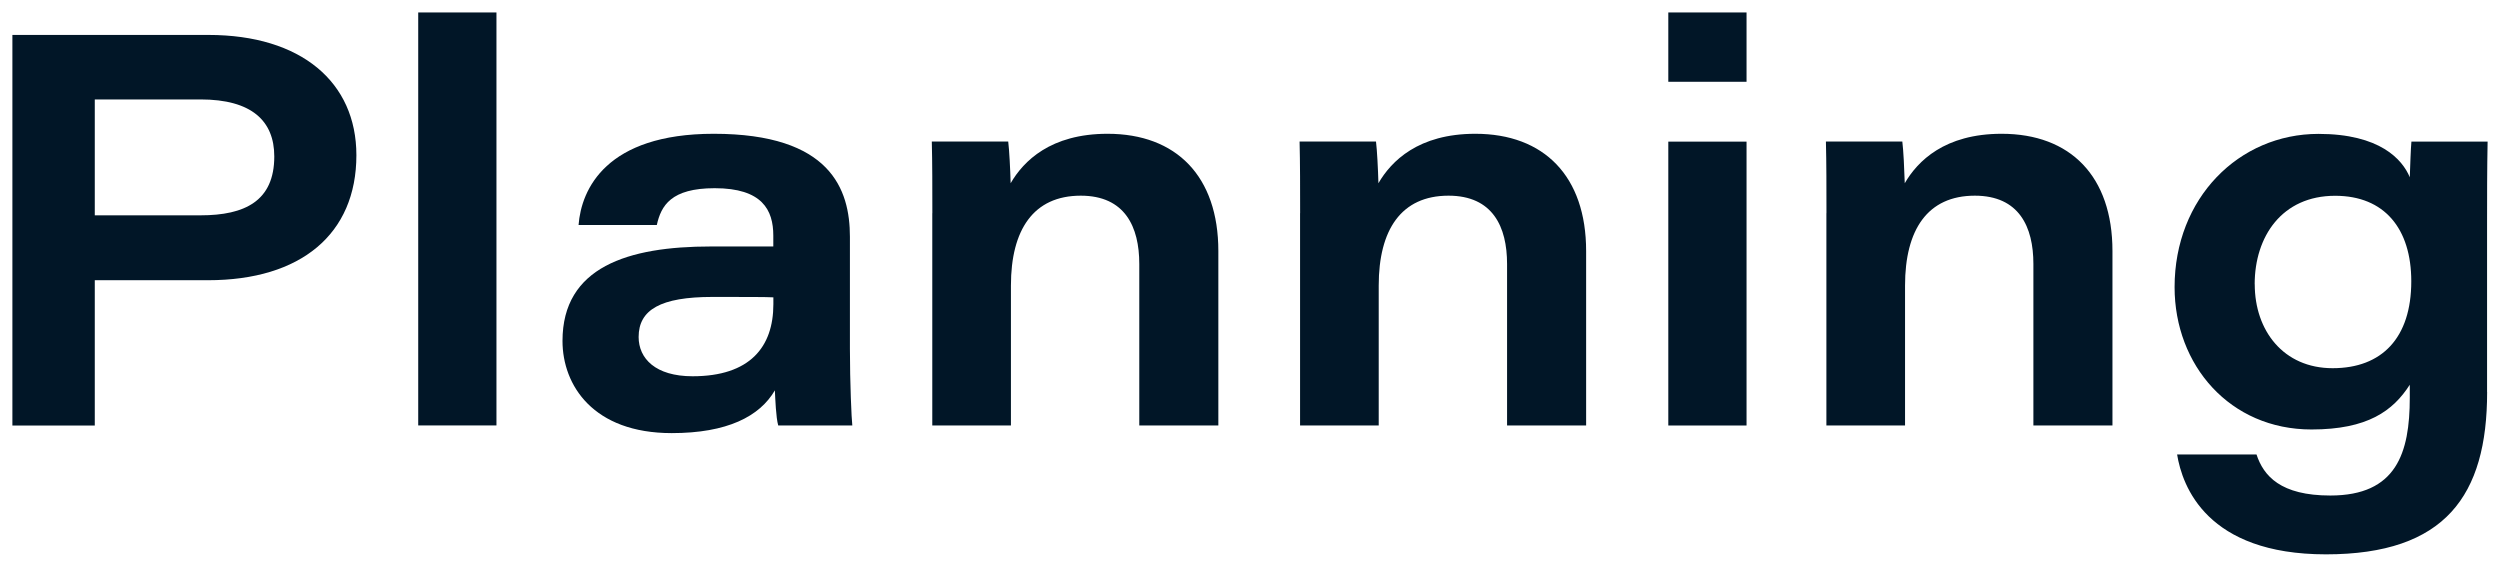
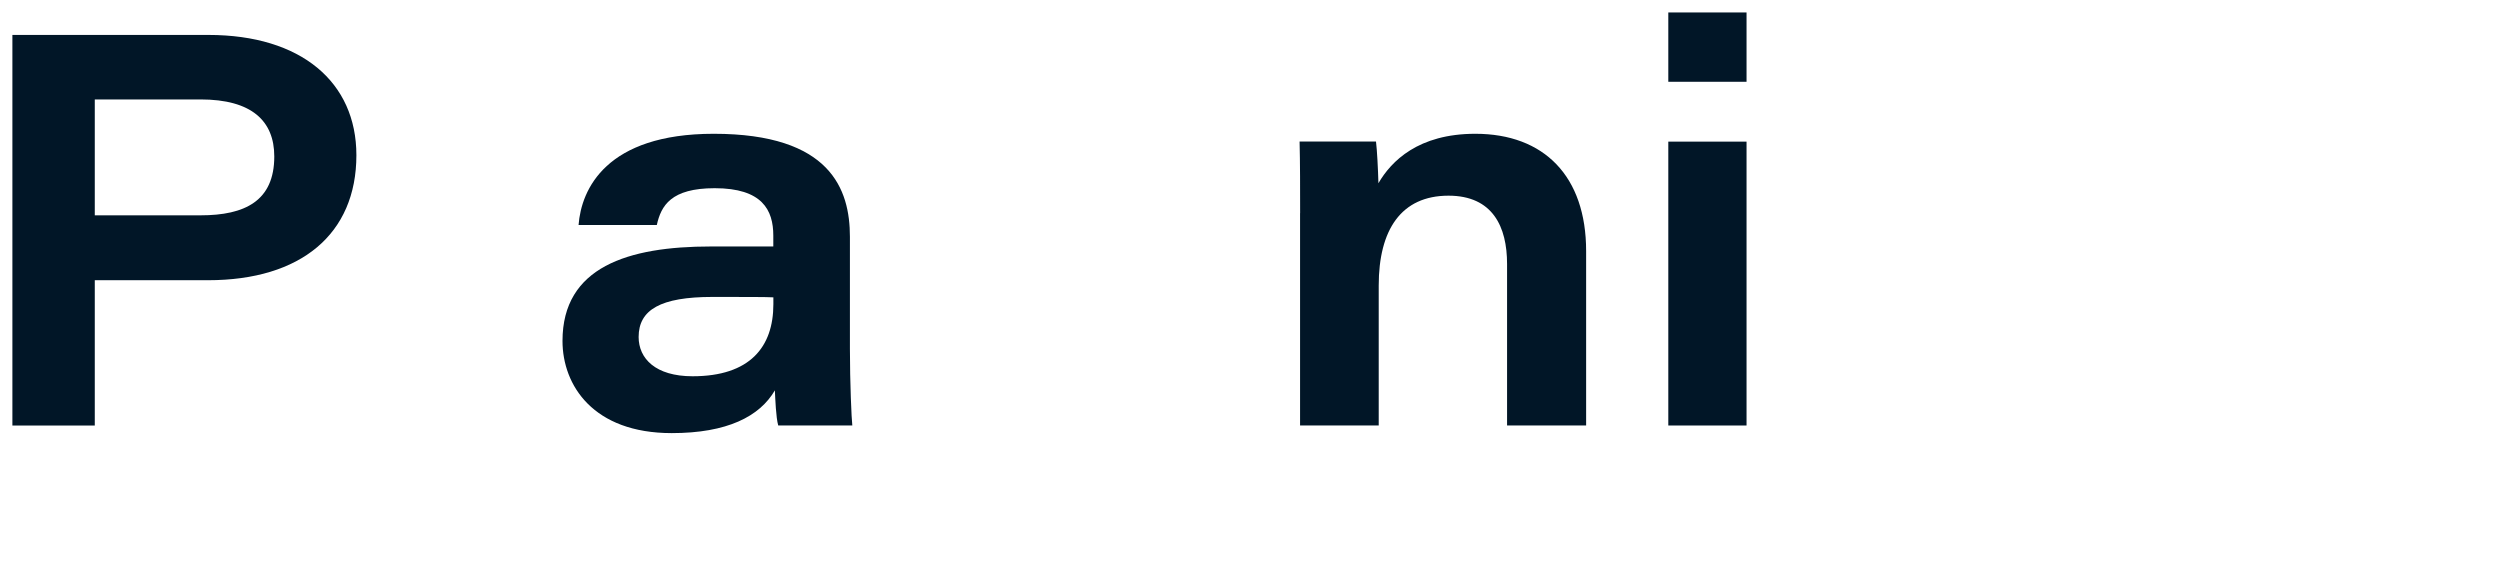
<svg xmlns="http://www.w3.org/2000/svg" width="115" height="26" viewBox="0 0 115 26" fill="none">
  <path d="M0.57 1.607H9.588C13.857 1.607 16.394 3.781 16.394 7.139C16.394 10.766 13.842 12.89 9.569 12.89H4.36V19.574H0.57V1.607ZM4.36 9.905H9.225C11.27 9.905 12.617 9.241 12.617 7.198C12.617 5.557 11.571 4.574 9.225 4.574H4.36V9.908V9.905Z" fill="#011627" />
-   <path d="M19.238 19.57V0.573H22.837V19.57H19.238Z" fill="#011627" />
  <path d="M39.096 16.046C39.096 17.609 39.171 19.281 39.206 19.57H35.798C35.694 19.206 35.663 18.345 35.644 17.956C34.946 19.156 33.452 19.923 30.899 19.923C27.291 19.923 25.875 17.728 25.875 15.682C25.875 12.281 28.888 11.338 32.697 11.338H35.572V10.837C35.572 9.662 35.065 8.657 32.876 8.657C30.865 8.657 30.41 9.462 30.213 10.351H26.614C26.739 8.704 27.883 6.154 32.832 6.154C38.21 6.154 39.096 8.713 39.096 10.89V16.046ZM35.575 13.678C35.243 13.659 34.351 13.659 32.769 13.659C30.389 13.659 29.377 14.248 29.377 15.501C29.377 16.491 30.151 17.308 31.858 17.308C34.501 17.308 35.575 15.958 35.575 13.994V13.678Z" fill="#011627" />
-   <path d="M42.888 9.806C42.888 8.704 42.888 7.46 42.863 6.511H46.378C46.428 6.906 46.472 7.789 46.49 8.428C47.079 7.413 48.323 6.154 50.948 6.154C54.114 6.154 56.044 8.112 56.044 11.548V19.57H52.407V12.14C52.407 10.439 51.753 9.001 49.714 9.001C47.537 9.001 46.503 10.571 46.503 13.136V19.57H42.885V9.806H42.888Z" fill="#011627" />
  <path d="M59.806 9.806C59.806 8.704 59.806 7.46 59.781 6.511H63.296C63.346 6.906 63.39 7.789 63.408 8.428C63.997 7.413 65.241 6.154 67.865 6.154C71.032 6.154 72.962 8.112 72.962 11.548V19.57H69.325V12.14C69.325 10.439 68.671 9.001 66.631 9.001C64.454 9.001 63.421 10.571 63.421 13.136V19.57H59.803V9.806H59.806Z" fill="#011627" />
  <path d="M76.742 0.573H80.341V3.762H76.742V0.573ZM76.742 6.515H80.341V19.573H76.742V6.515Z" fill="#011627" />
-   <path d="M84.017 9.806C84.017 8.704 84.017 7.46 83.992 6.511H87.507C87.557 6.906 87.6 7.789 87.619 8.428C88.208 7.413 89.452 6.154 92.076 6.154C95.243 6.154 97.173 8.112 97.173 11.548V19.57H93.536V12.14C93.536 10.439 92.882 9.001 90.842 9.001C88.665 9.001 87.632 10.571 87.632 13.136V19.57H84.014V9.806H84.017Z" fill="#011627" />
-   <path d="M114.408 18.033C114.408 22.8 112.479 25.5 106.994 25.5C101.51 25.5 100.385 22.368 100.147 20.905H103.799C104.125 21.895 104.908 22.794 107.195 22.794C110.233 22.794 110.85 20.846 110.85 18.29V17.698C110.079 18.901 108.911 19.756 106.327 19.756C102.578 19.756 100.031 16.805 100.031 13.207C100.031 9.113 102.988 6.159 106.65 6.159C109.469 6.159 110.509 7.331 110.85 8.154C110.869 7.638 110.894 6.842 110.925 6.513H114.43C114.405 7.788 114.405 9.063 114.405 10.338V18.033H114.408ZM103.718 13.075C103.718 15.208 105.037 16.937 107.301 16.937C109.566 16.937 110.919 15.546 110.919 12.94C110.919 10.525 109.691 9.006 107.417 9.006C104.974 9.006 103.715 10.873 103.715 13.078L103.718 13.075Z" fill="#011627" />
</svg>